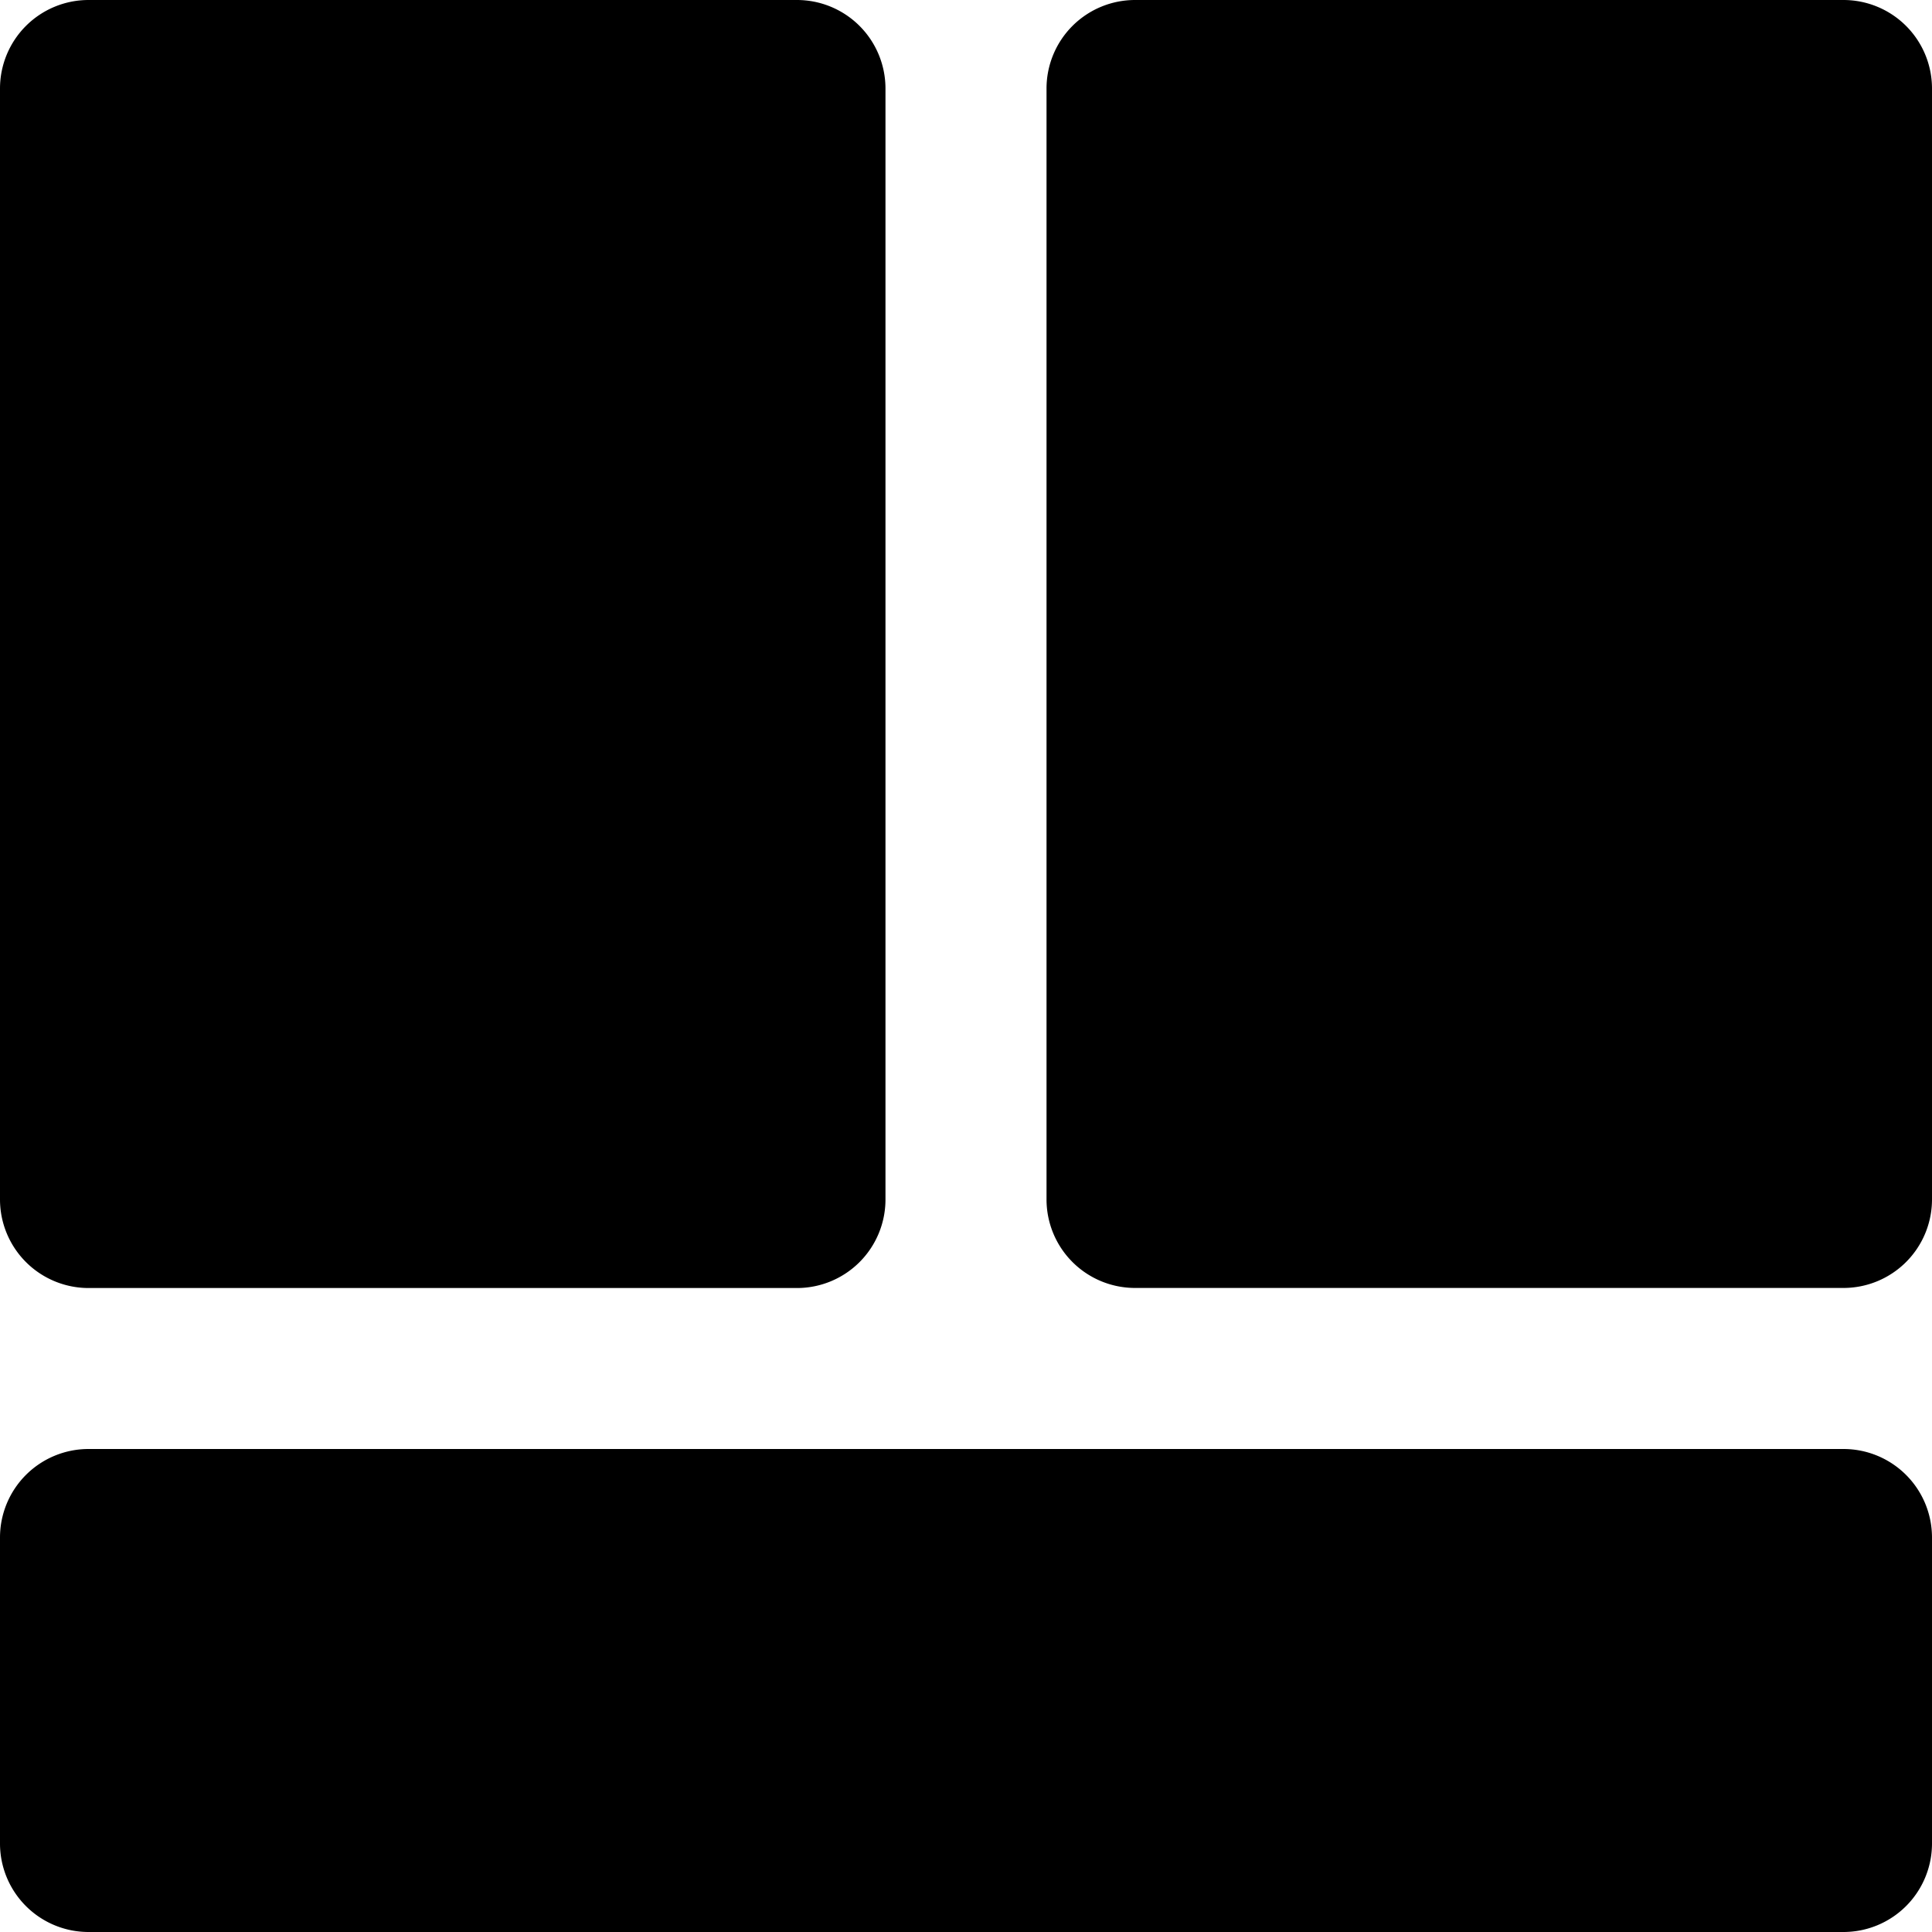
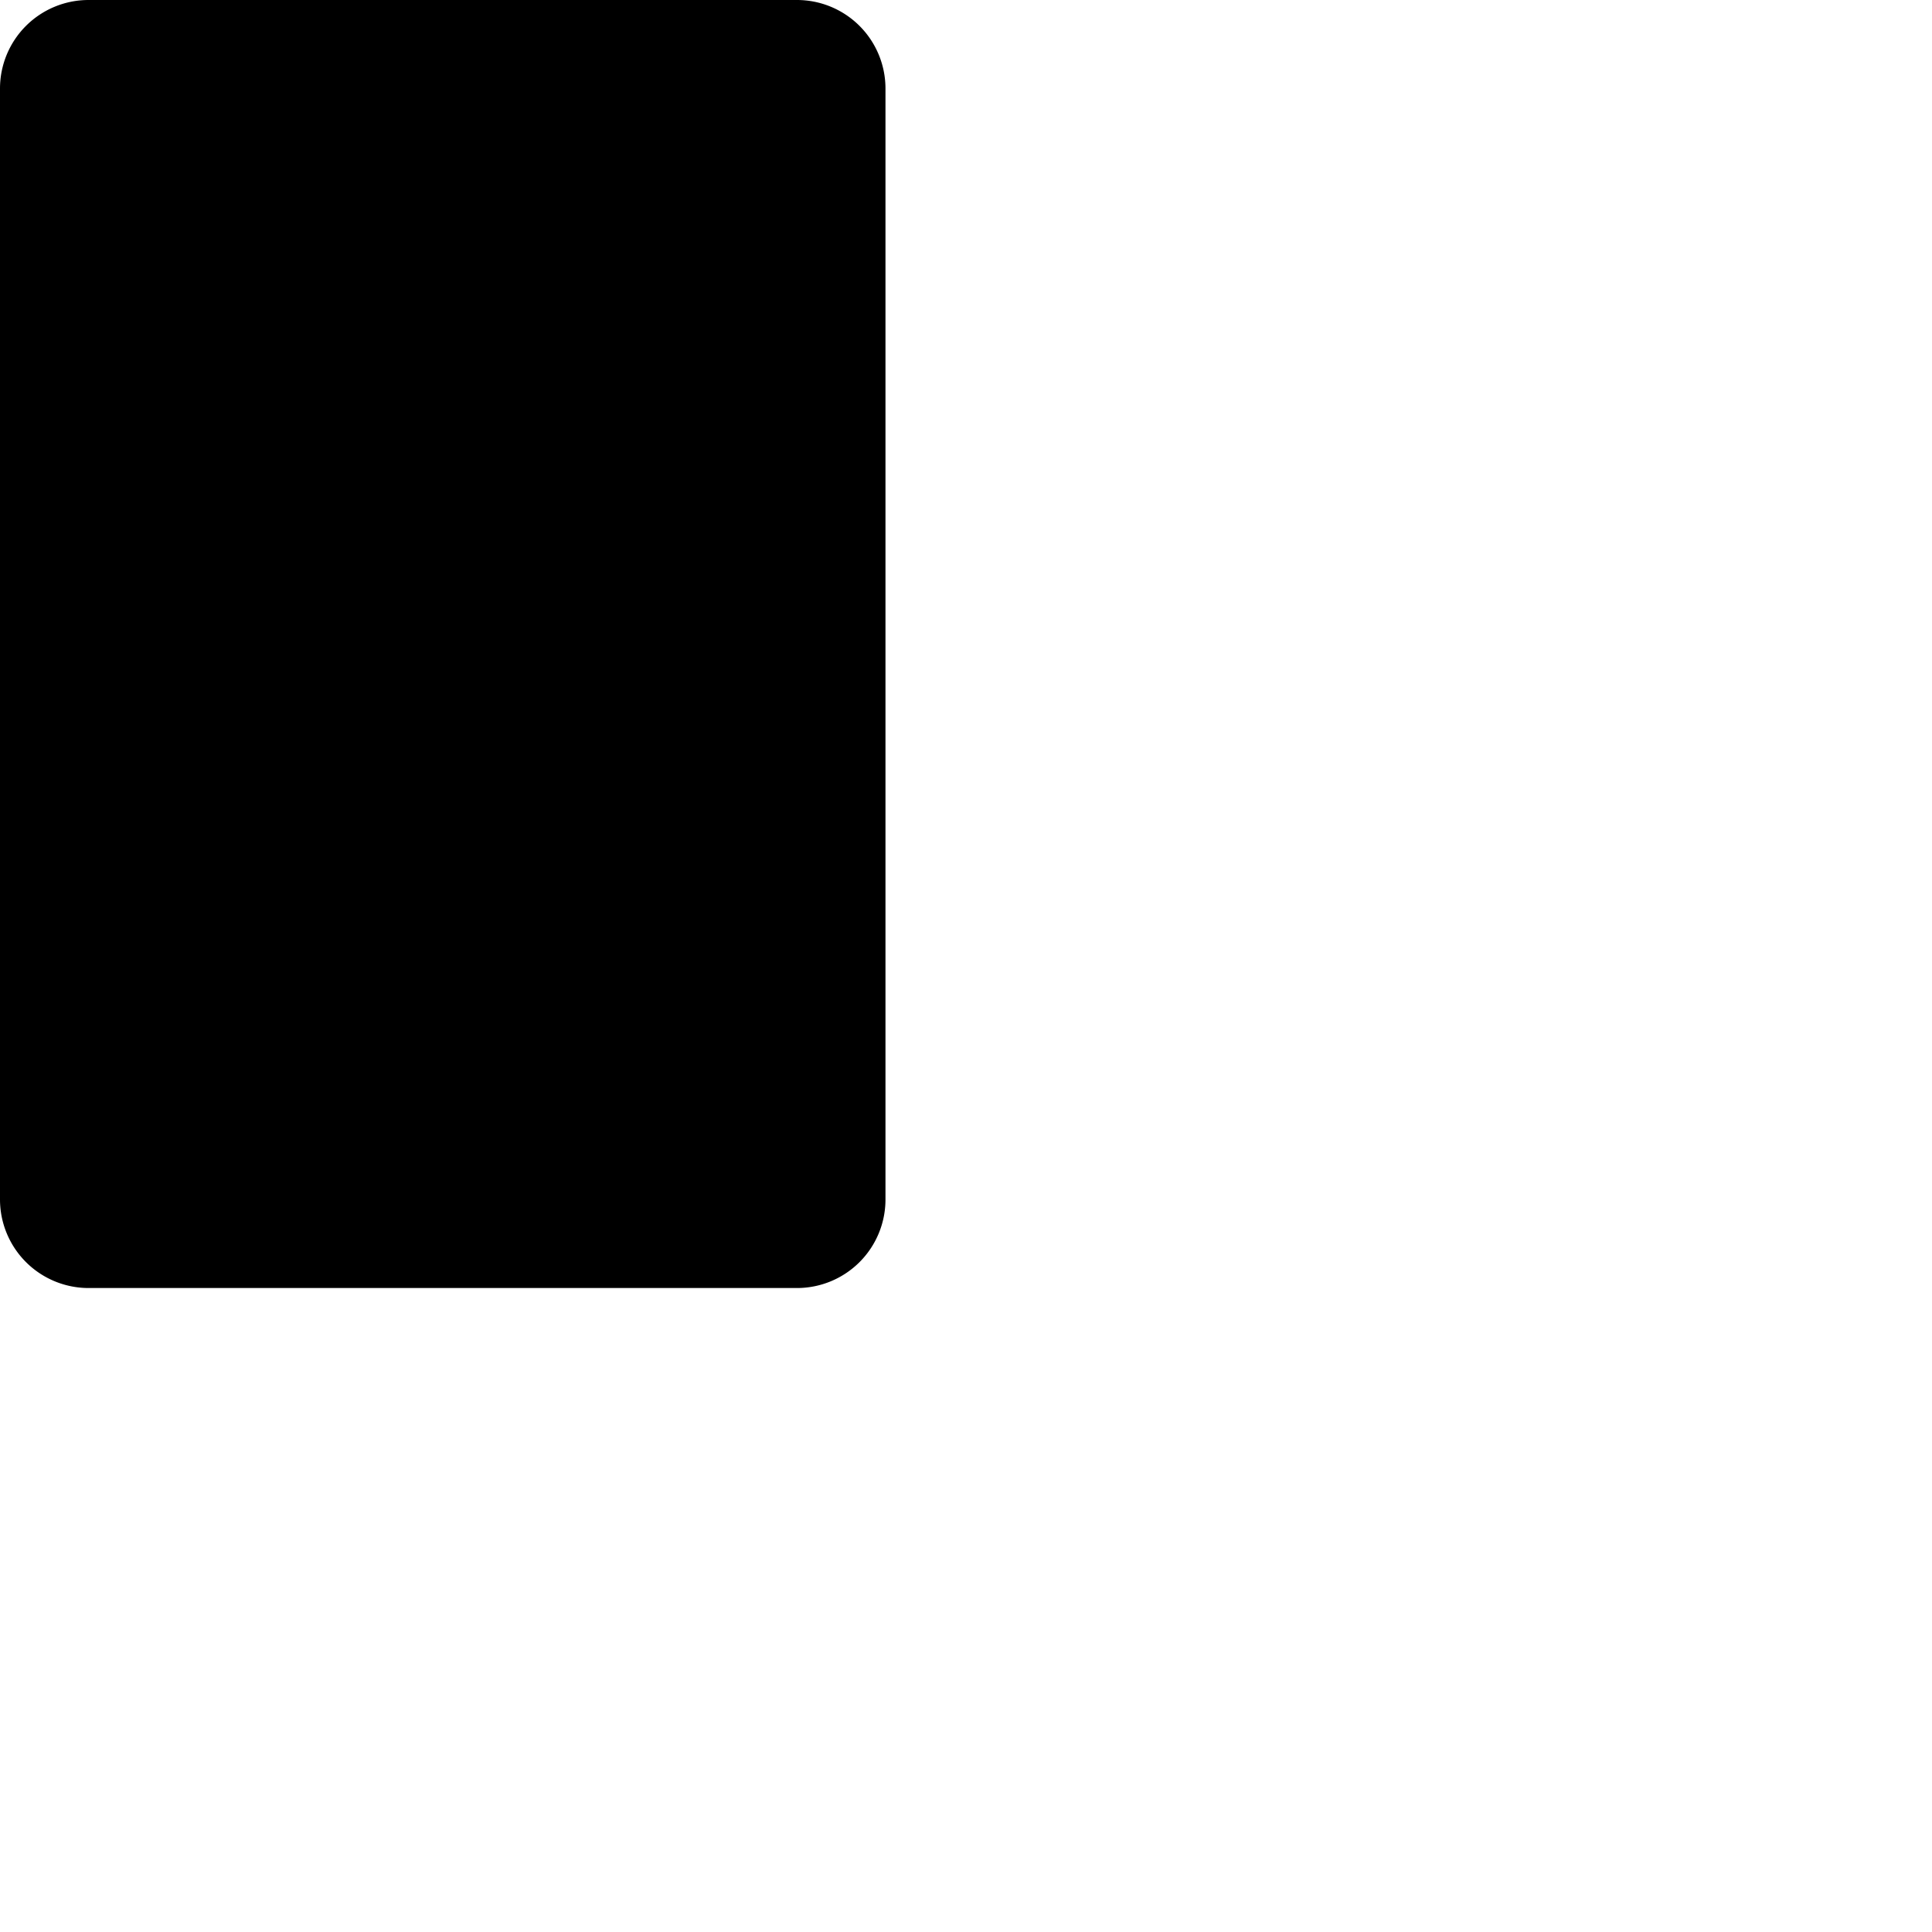
<svg xmlns="http://www.w3.org/2000/svg" viewBox="0 0 256 256">
-   <path class="fill-primary" d="M244.27 0H150.4a11.73 11.73 0 00-11.73 11.73v147.2a11.73 11.73 0 0011.73 11.73h93.87A11.73 11.73 0 00256 158.93V11.73A11.73 11.73 0 00244.27 0z" />
  <path class="fill-secondary" d="M11.73 170.67h93.87a11.73 11.73 0 0011.73-11.73V11.74A11.73 11.73 0 00105.6 0H11.73A11.73 11.73 0 000 11.73v147.2a11.74 11.74 0 0011.73 11.74z" />
-   <path class="fill-primary" d="M244.27 192H11.73A11.73 11.73 0 000 203.73v40.53A11.73 11.73 0 0011.73 256h232.53A11.73 11.73 0 00256 244.27v-40.53A11.73 11.73 0 00244.27 192z" />
</svg>